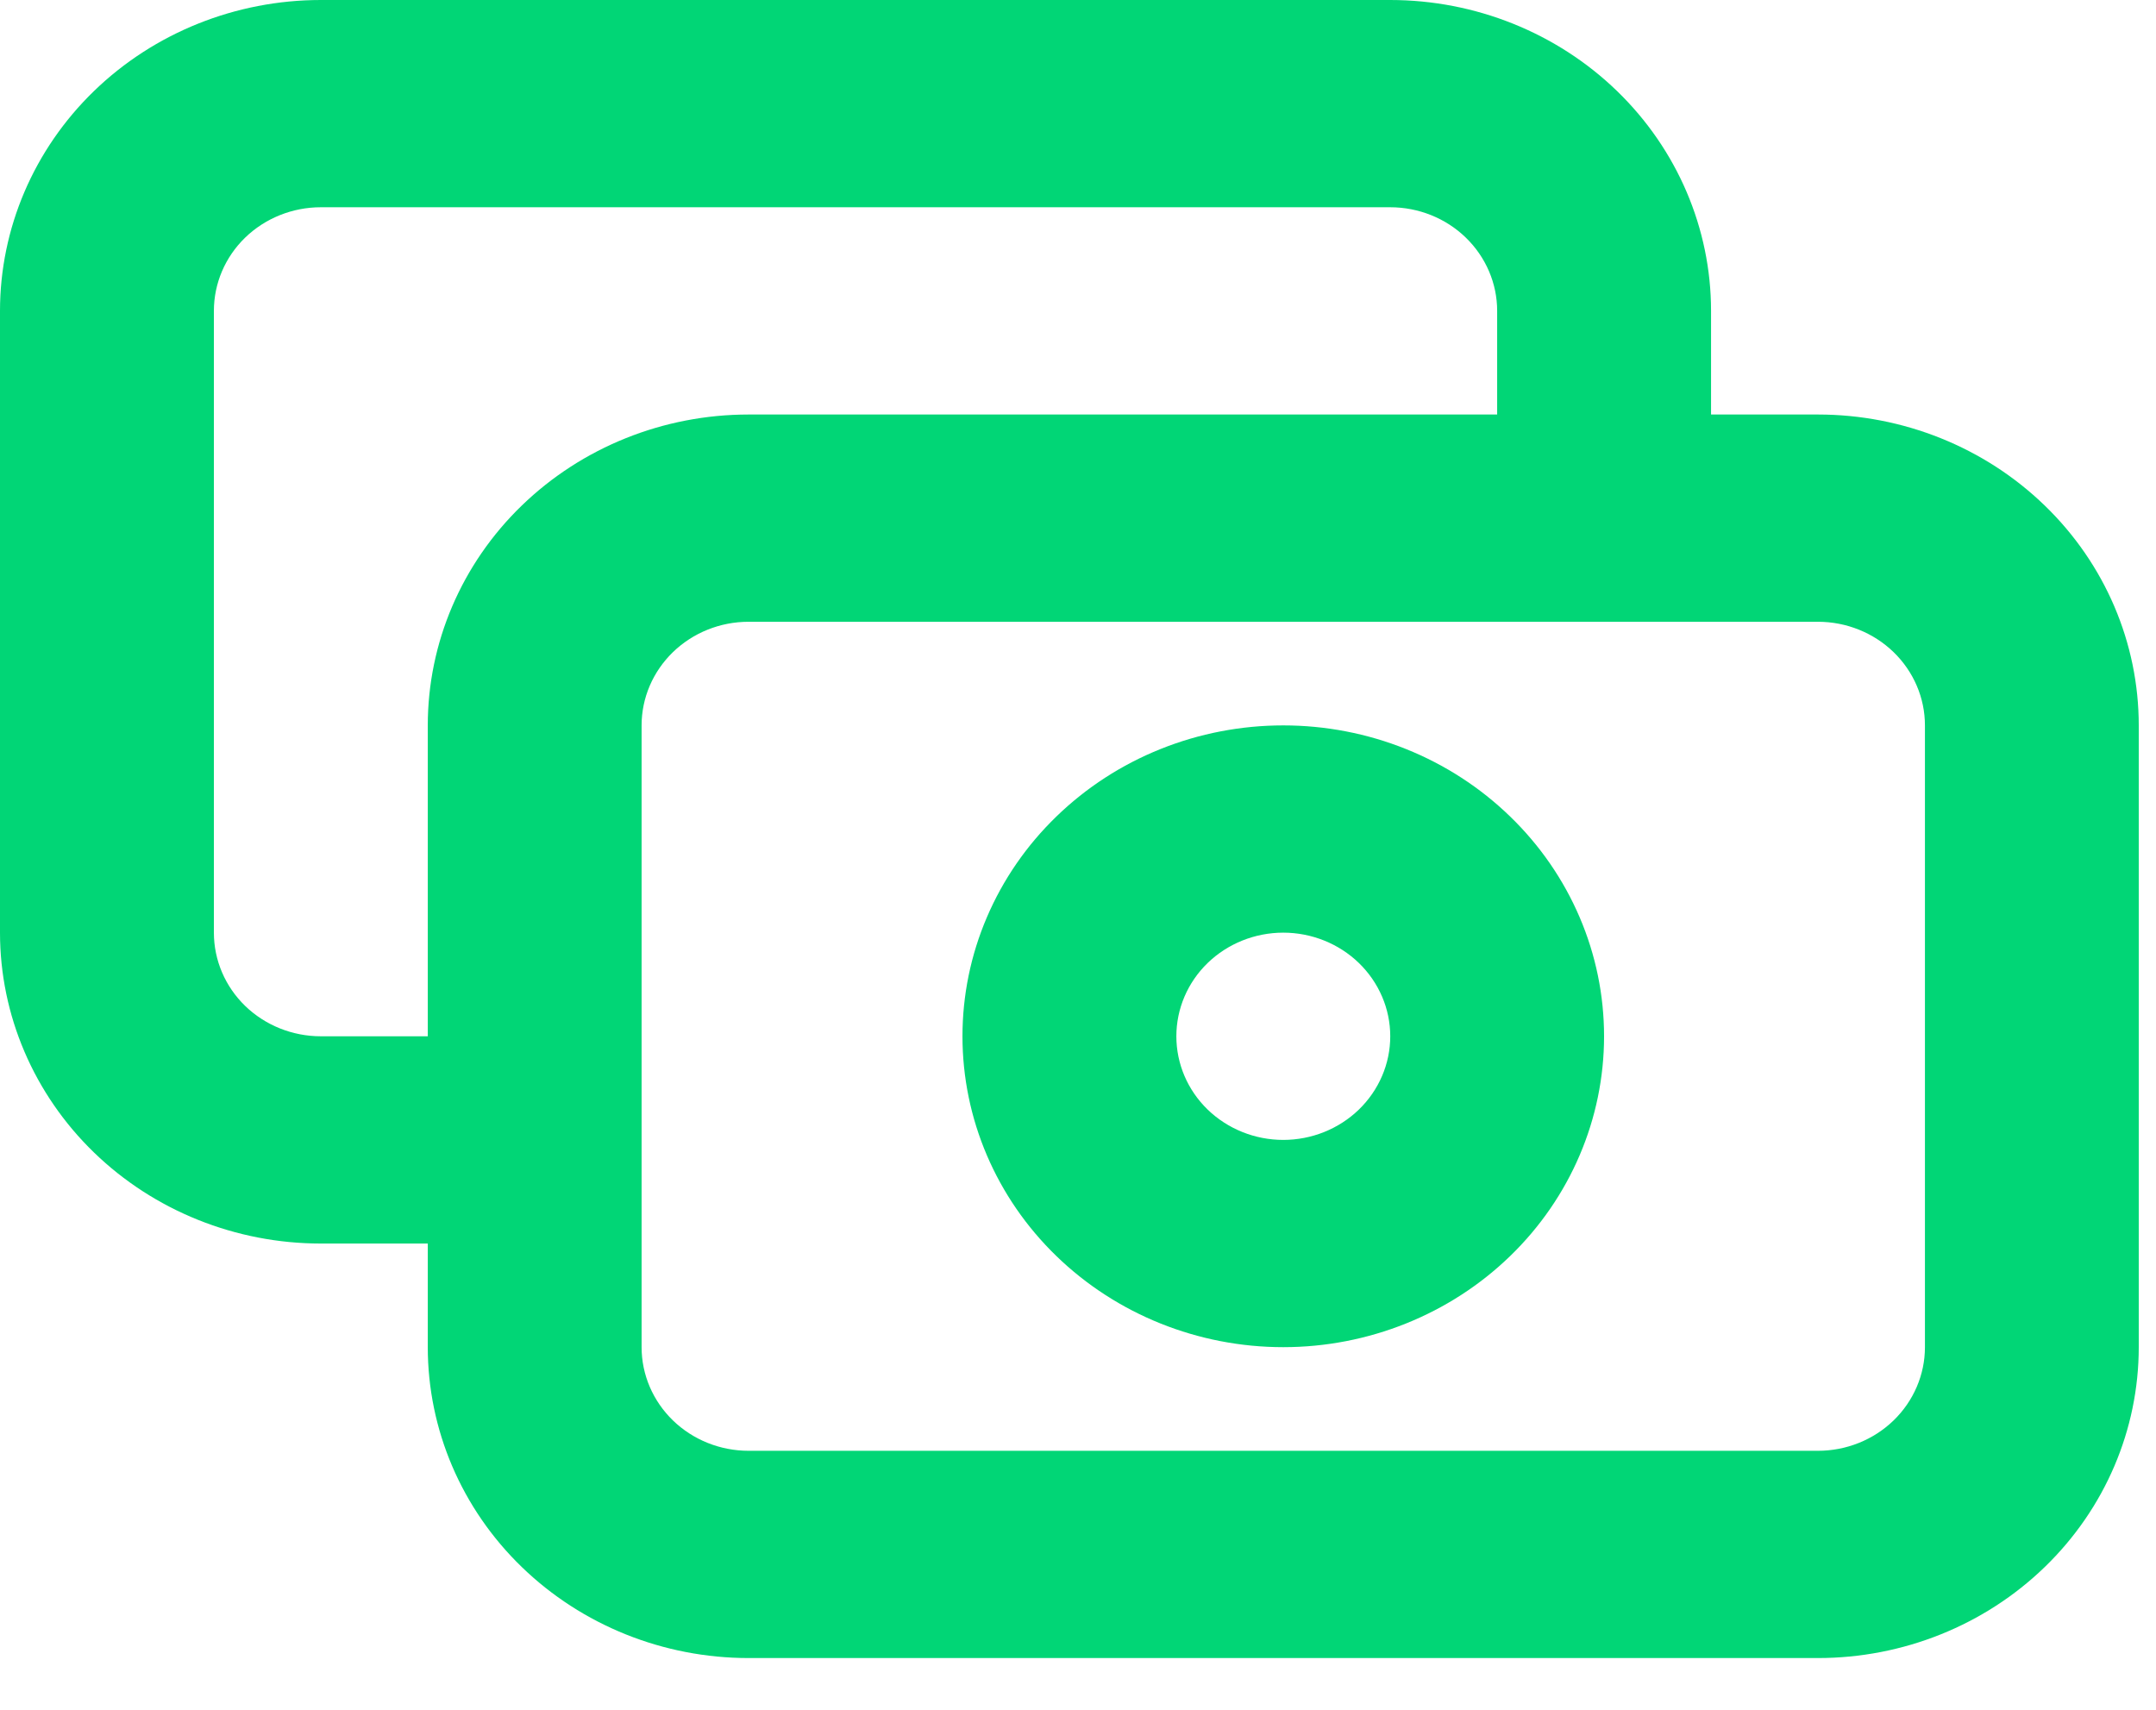
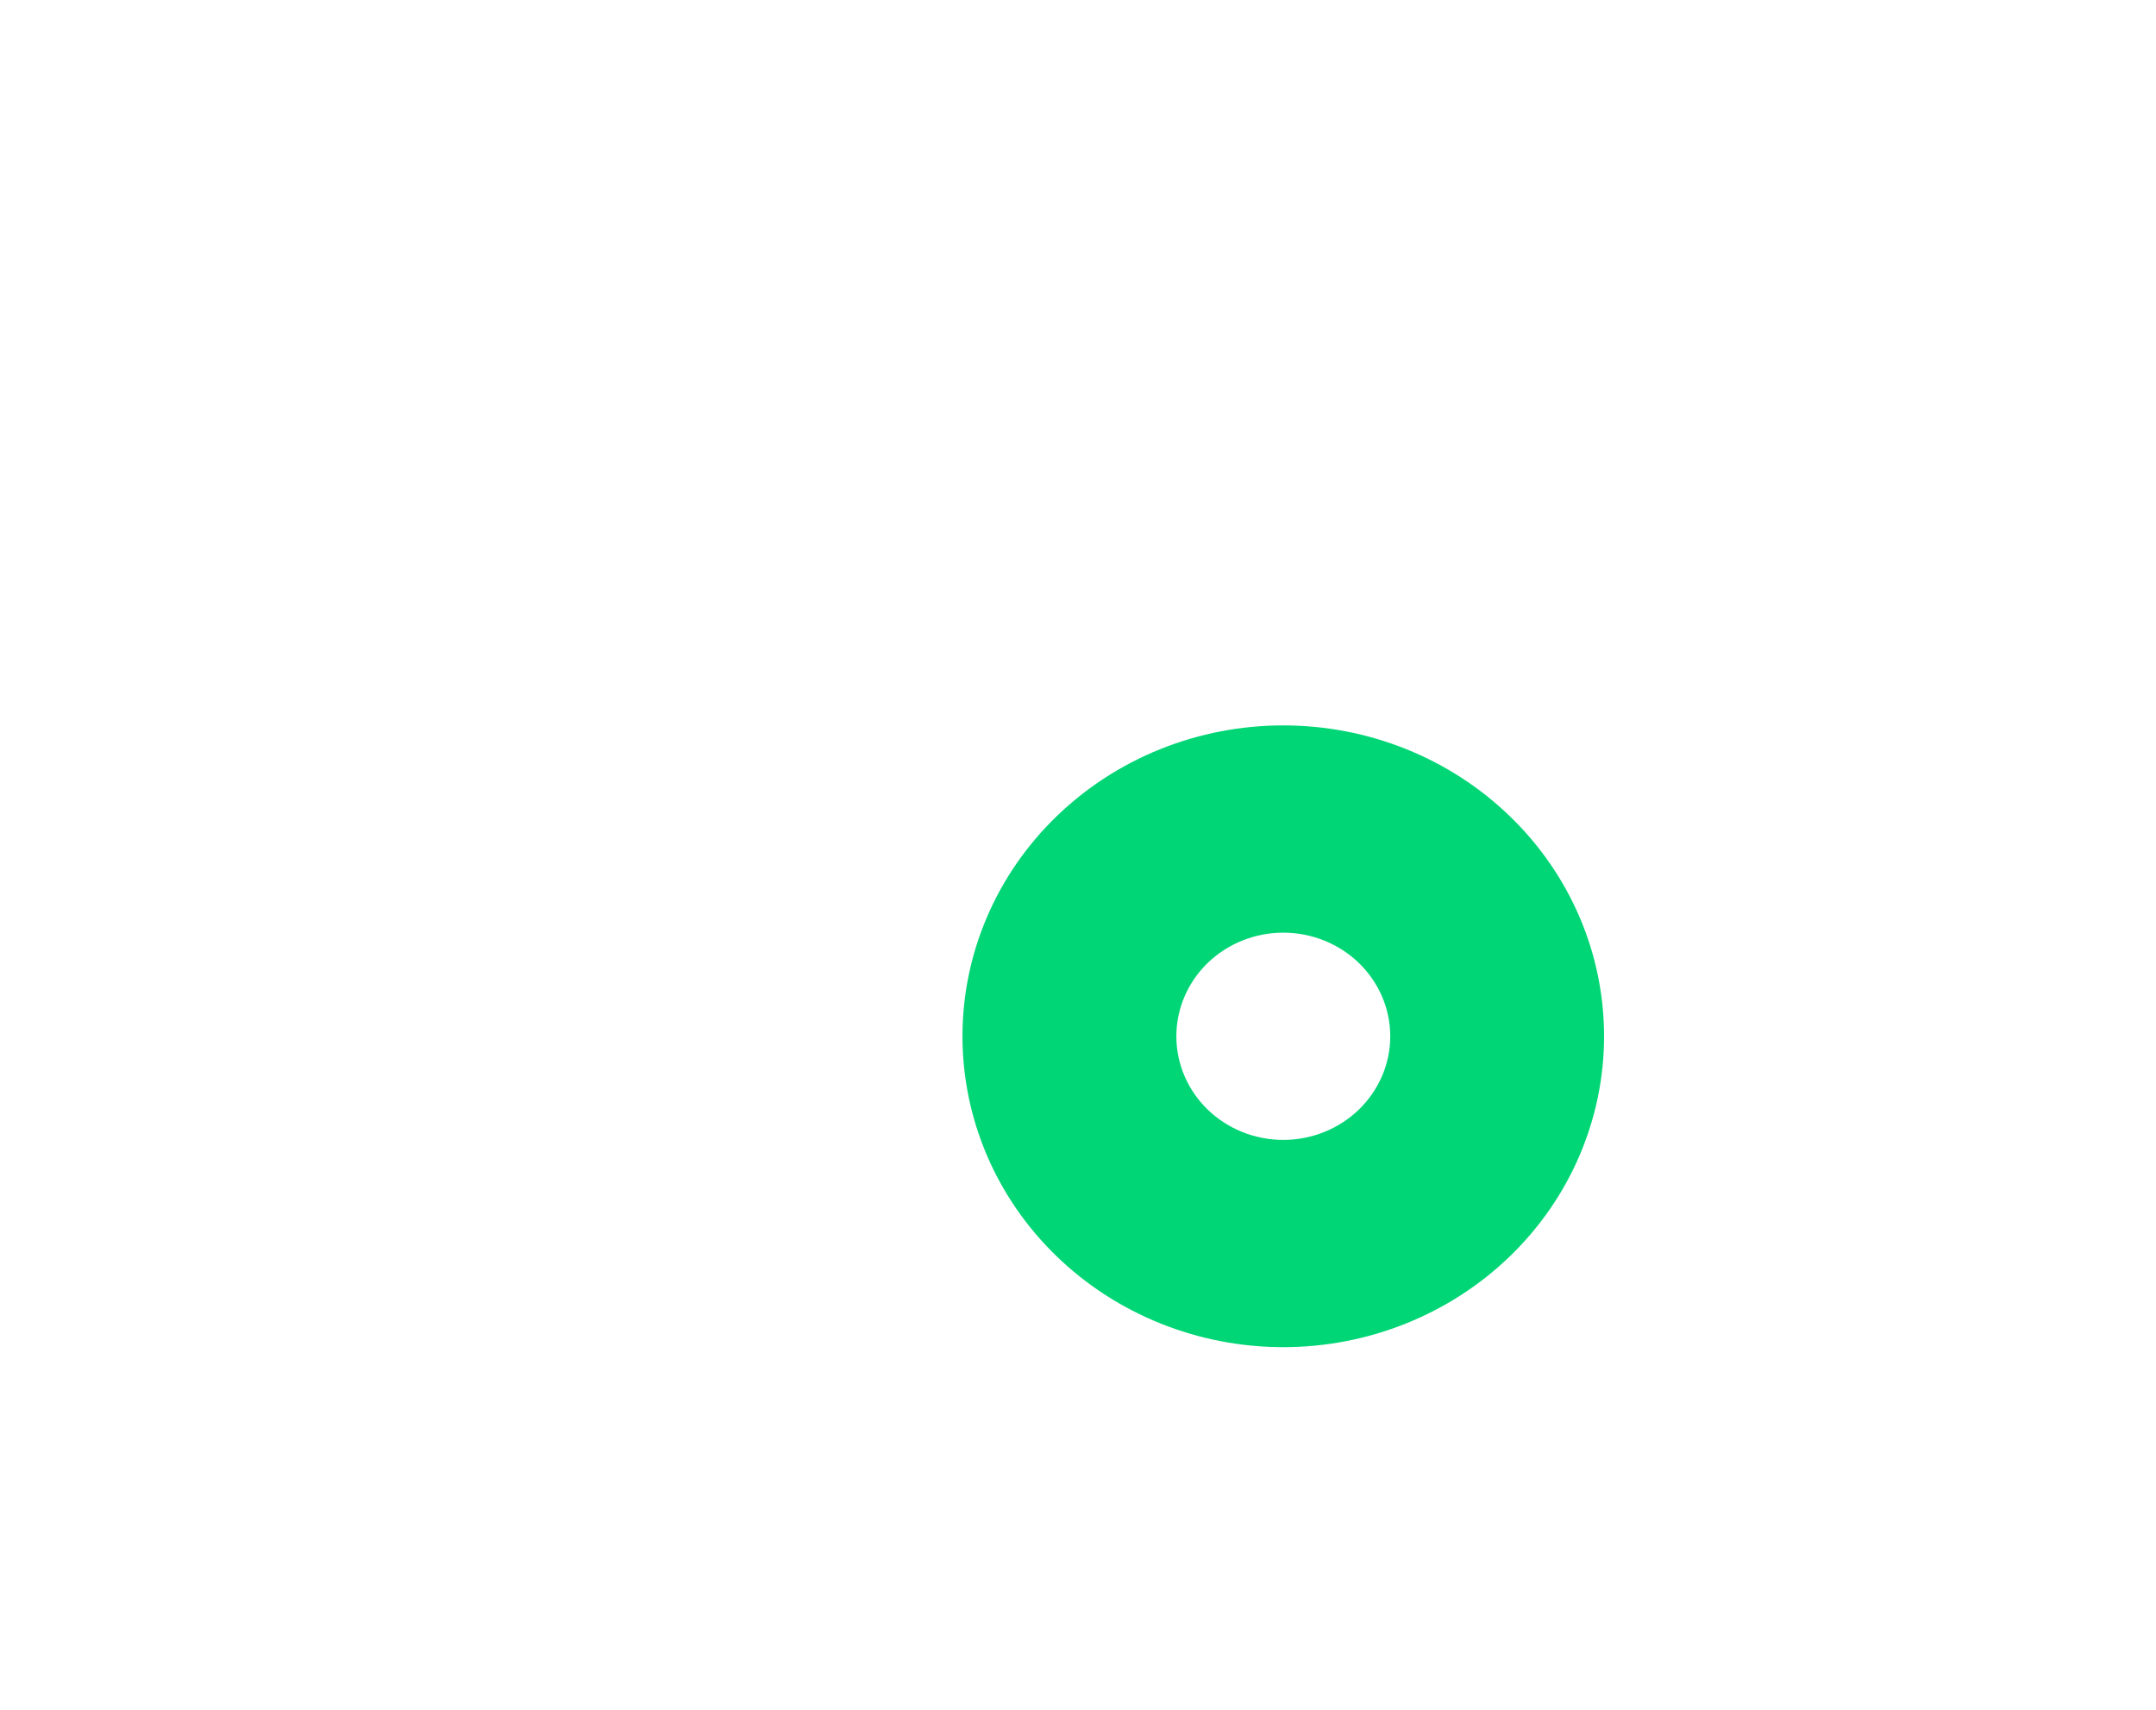
<svg xmlns="http://www.w3.org/2000/svg" width="29" height="23" viewBox="0 0 29 23" fill="none">
-   <path d="M5.754 9.758C5.754 8.649 6.208 7.585 7.018 6.801C7.827 6.017 8.924 5.576 10.069 5.576H24.453C25.598 5.576 26.695 6.017 27.504 6.801C28.314 7.585 28.768 8.649 28.768 9.758V18.122C28.768 19.231 28.314 20.295 27.504 21.079C26.695 21.863 25.598 22.304 24.453 22.304H10.069C8.924 22.304 7.827 21.863 7.018 21.079C6.208 20.295 5.754 19.231 5.754 18.122V9.758ZM10.069 8.364C9.687 8.364 9.322 8.511 9.052 8.772C8.782 9.034 8.63 9.388 8.63 9.758V18.122C8.63 18.492 8.782 18.846 9.052 19.108C9.322 19.369 9.687 19.516 10.069 19.516H24.453C24.835 19.516 25.2 19.369 25.47 19.108C25.74 18.846 25.892 18.492 25.892 18.122V9.758C25.892 9.388 25.74 9.034 25.47 8.772C25.2 8.511 24.835 8.364 24.453 8.364H10.069Z" fill="#01D676" />
-   <path d="M4.315 2.788C3.934 2.788 3.568 2.935 3.298 3.196C3.028 3.458 2.877 3.812 2.877 4.182V12.546C2.877 12.916 3.028 13.27 3.298 13.532C3.568 13.793 3.934 13.94 4.315 13.94H7.192V16.728H4.315C3.171 16.728 2.073 16.287 1.264 15.503C0.455 14.719 0 13.655 0 12.546V4.182C0 3.073 0.455 2.009 1.264 1.225C2.073 0.441 3.171 0 4.315 0H18.699C19.844 0 20.942 0.441 21.751 1.225C22.56 2.009 23.015 3.073 23.015 4.182V6.97H20.138V4.182C20.138 3.812 19.986 3.458 19.716 3.196C19.447 2.935 19.081 2.788 18.699 2.788H4.315Z" fill="#01D676" />
  <path d="M17.261 12.546C16.88 12.546 16.514 12.693 16.244 12.954C15.974 13.216 15.823 13.57 15.823 13.94C15.823 14.31 15.974 14.664 16.244 14.926C16.514 15.187 16.88 15.334 17.261 15.334C17.642 15.334 18.008 15.187 18.278 14.926C18.548 14.664 18.7 14.31 18.7 13.94C18.7 13.57 18.548 13.216 18.278 12.954C18.008 12.693 17.642 12.546 17.261 12.546ZM12.946 13.94C12.946 13.391 13.057 12.847 13.274 12.34C13.491 11.832 13.809 11.371 14.21 10.983C14.61 10.595 15.086 10.286 15.61 10.076C16.133 9.866 16.694 9.758 17.261 9.758C17.828 9.758 18.389 9.866 18.912 10.076C19.436 10.286 19.912 10.595 20.312 10.983C20.713 11.371 21.031 11.832 21.248 12.34C21.465 12.847 21.576 13.391 21.576 13.94C21.576 15.049 21.122 16.113 20.312 16.897C19.503 17.681 18.405 18.122 17.261 18.122C16.117 18.122 15.019 17.681 14.21 16.897C13.4 16.113 12.946 15.049 12.946 13.94Z" fill="#01D676" />
</svg>